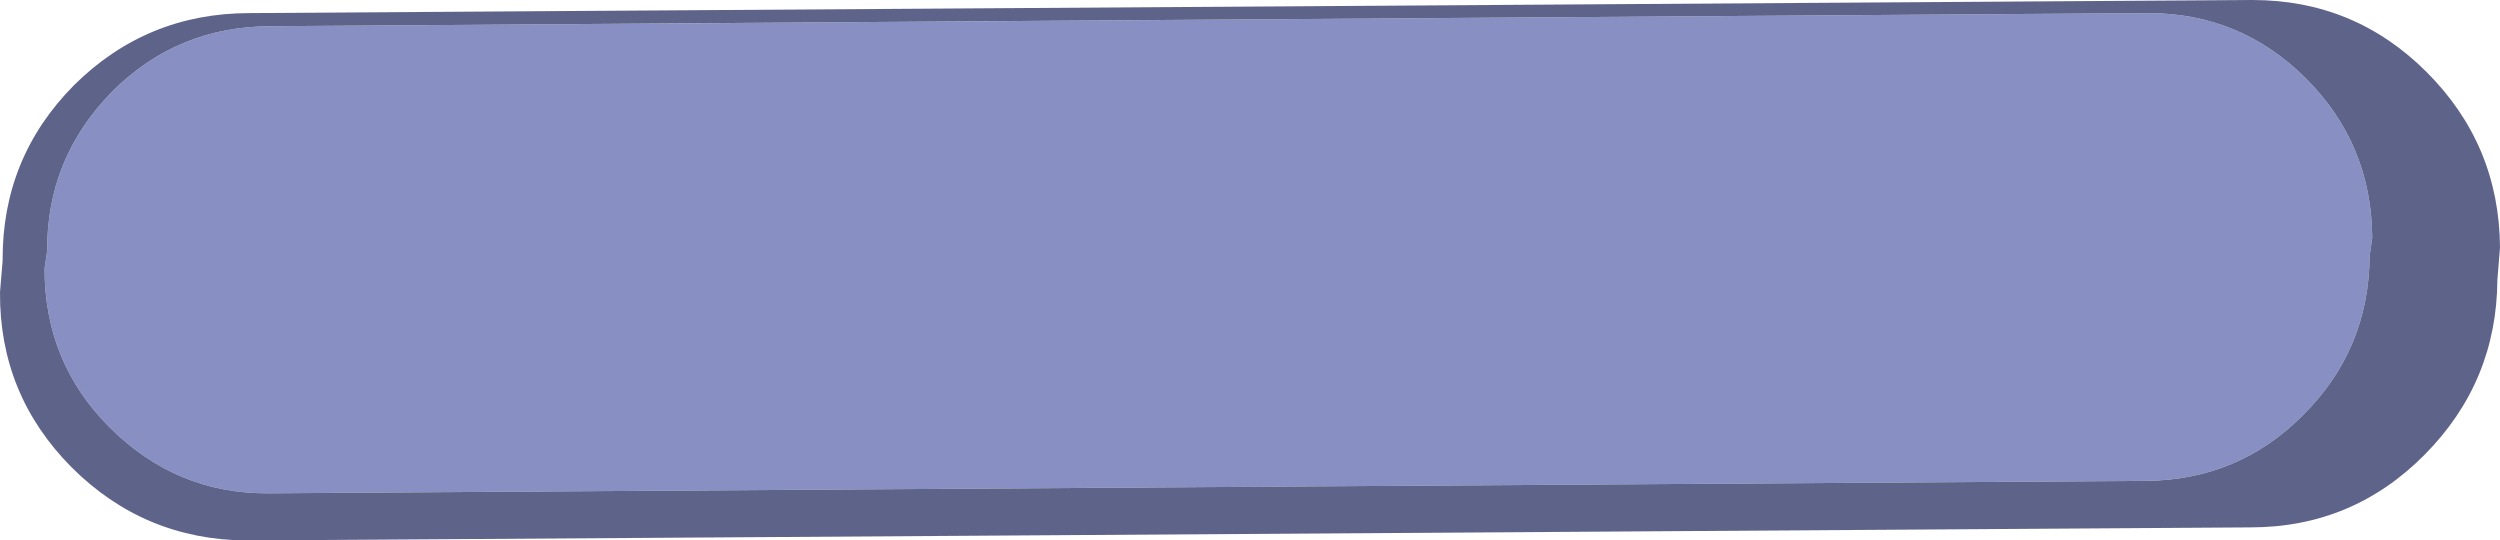
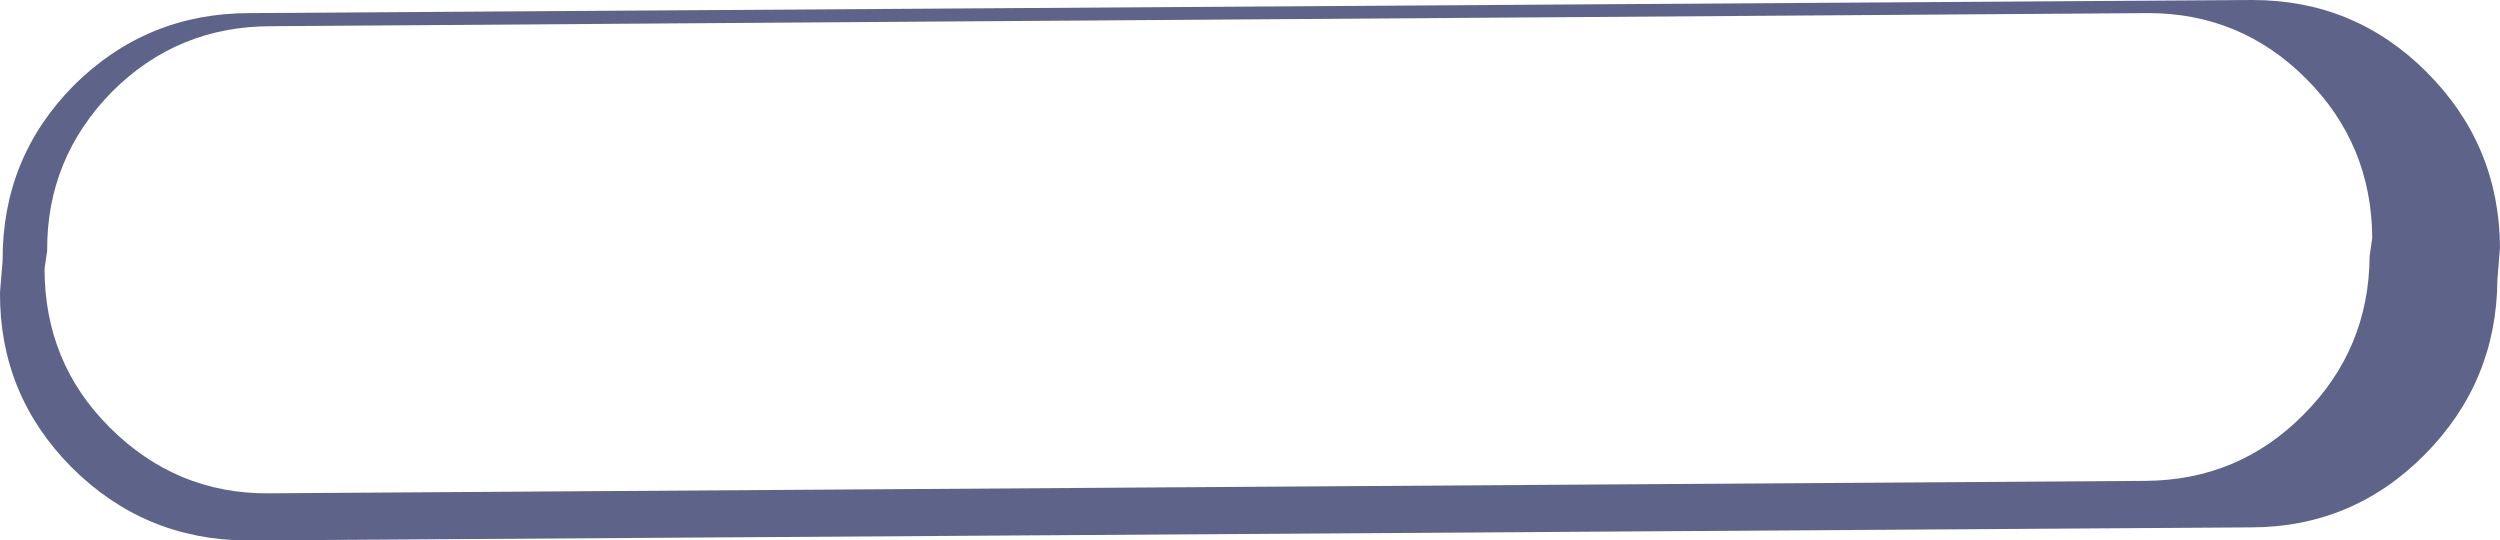
<svg xmlns="http://www.w3.org/2000/svg" height="41.25px" width="190.8px">
  <g transform="matrix(1.0, 0.0, 0.0, 1.0, 92.8, 20.65)">
-     <path d="M88.25 -2.5 L88.05 -1.1 Q88.0 6.0 83.0 11.0 78.05 16.0 70.95 16.05 L-72.3 17.0 Q-79.35 17.05 -84.45 11.95 -89.4 7.0 -89.4 -0.15 L-89.2 -1.5 Q-89.25 -8.55 -84.25 -13.65 -79.25 -18.65 -72.1 -18.65 L71.15 -19.65 Q78.2 -19.65 83.2 -14.65 88.2 -9.65 88.25 -2.5" fill="#888fc3" fill-rule="evenodd" stroke="none" />
    <path d="M88.25 -2.5 Q88.2 -9.65 83.2 -14.65 78.2 -19.65 71.15 -19.65 L-72.1 -18.65 Q-79.25 -18.65 -84.25 -13.65 -89.25 -8.55 -89.2 -1.5 L-89.4 -0.15 Q-89.4 7.0 -84.45 11.95 -79.35 17.05 -72.3 17.0 L70.95 16.05 Q78.05 16.0 83.0 11.0 88.0 6.0 88.05 -1.1 L88.25 -2.5 M92.4 -15.15 Q97.95 -9.6 98.0 -1.75 L97.8 0.7 Q97.75 8.5 92.25 14.05 86.75 19.6 78.95 19.6 L-73.95 20.6 Q-81.8 20.55 -87.35 15.0 -92.85 9.45 -92.8 1.65 L-92.6 -0.75 Q-92.65 -8.6 -87.15 -14.15 -81.6 -19.65 -73.75 -19.65 L79.1 -20.65 Q86.9 -20.65 92.4 -15.15" fill="#5e6389" fill-rule="evenodd" stroke="none" />
  </g>
</svg>